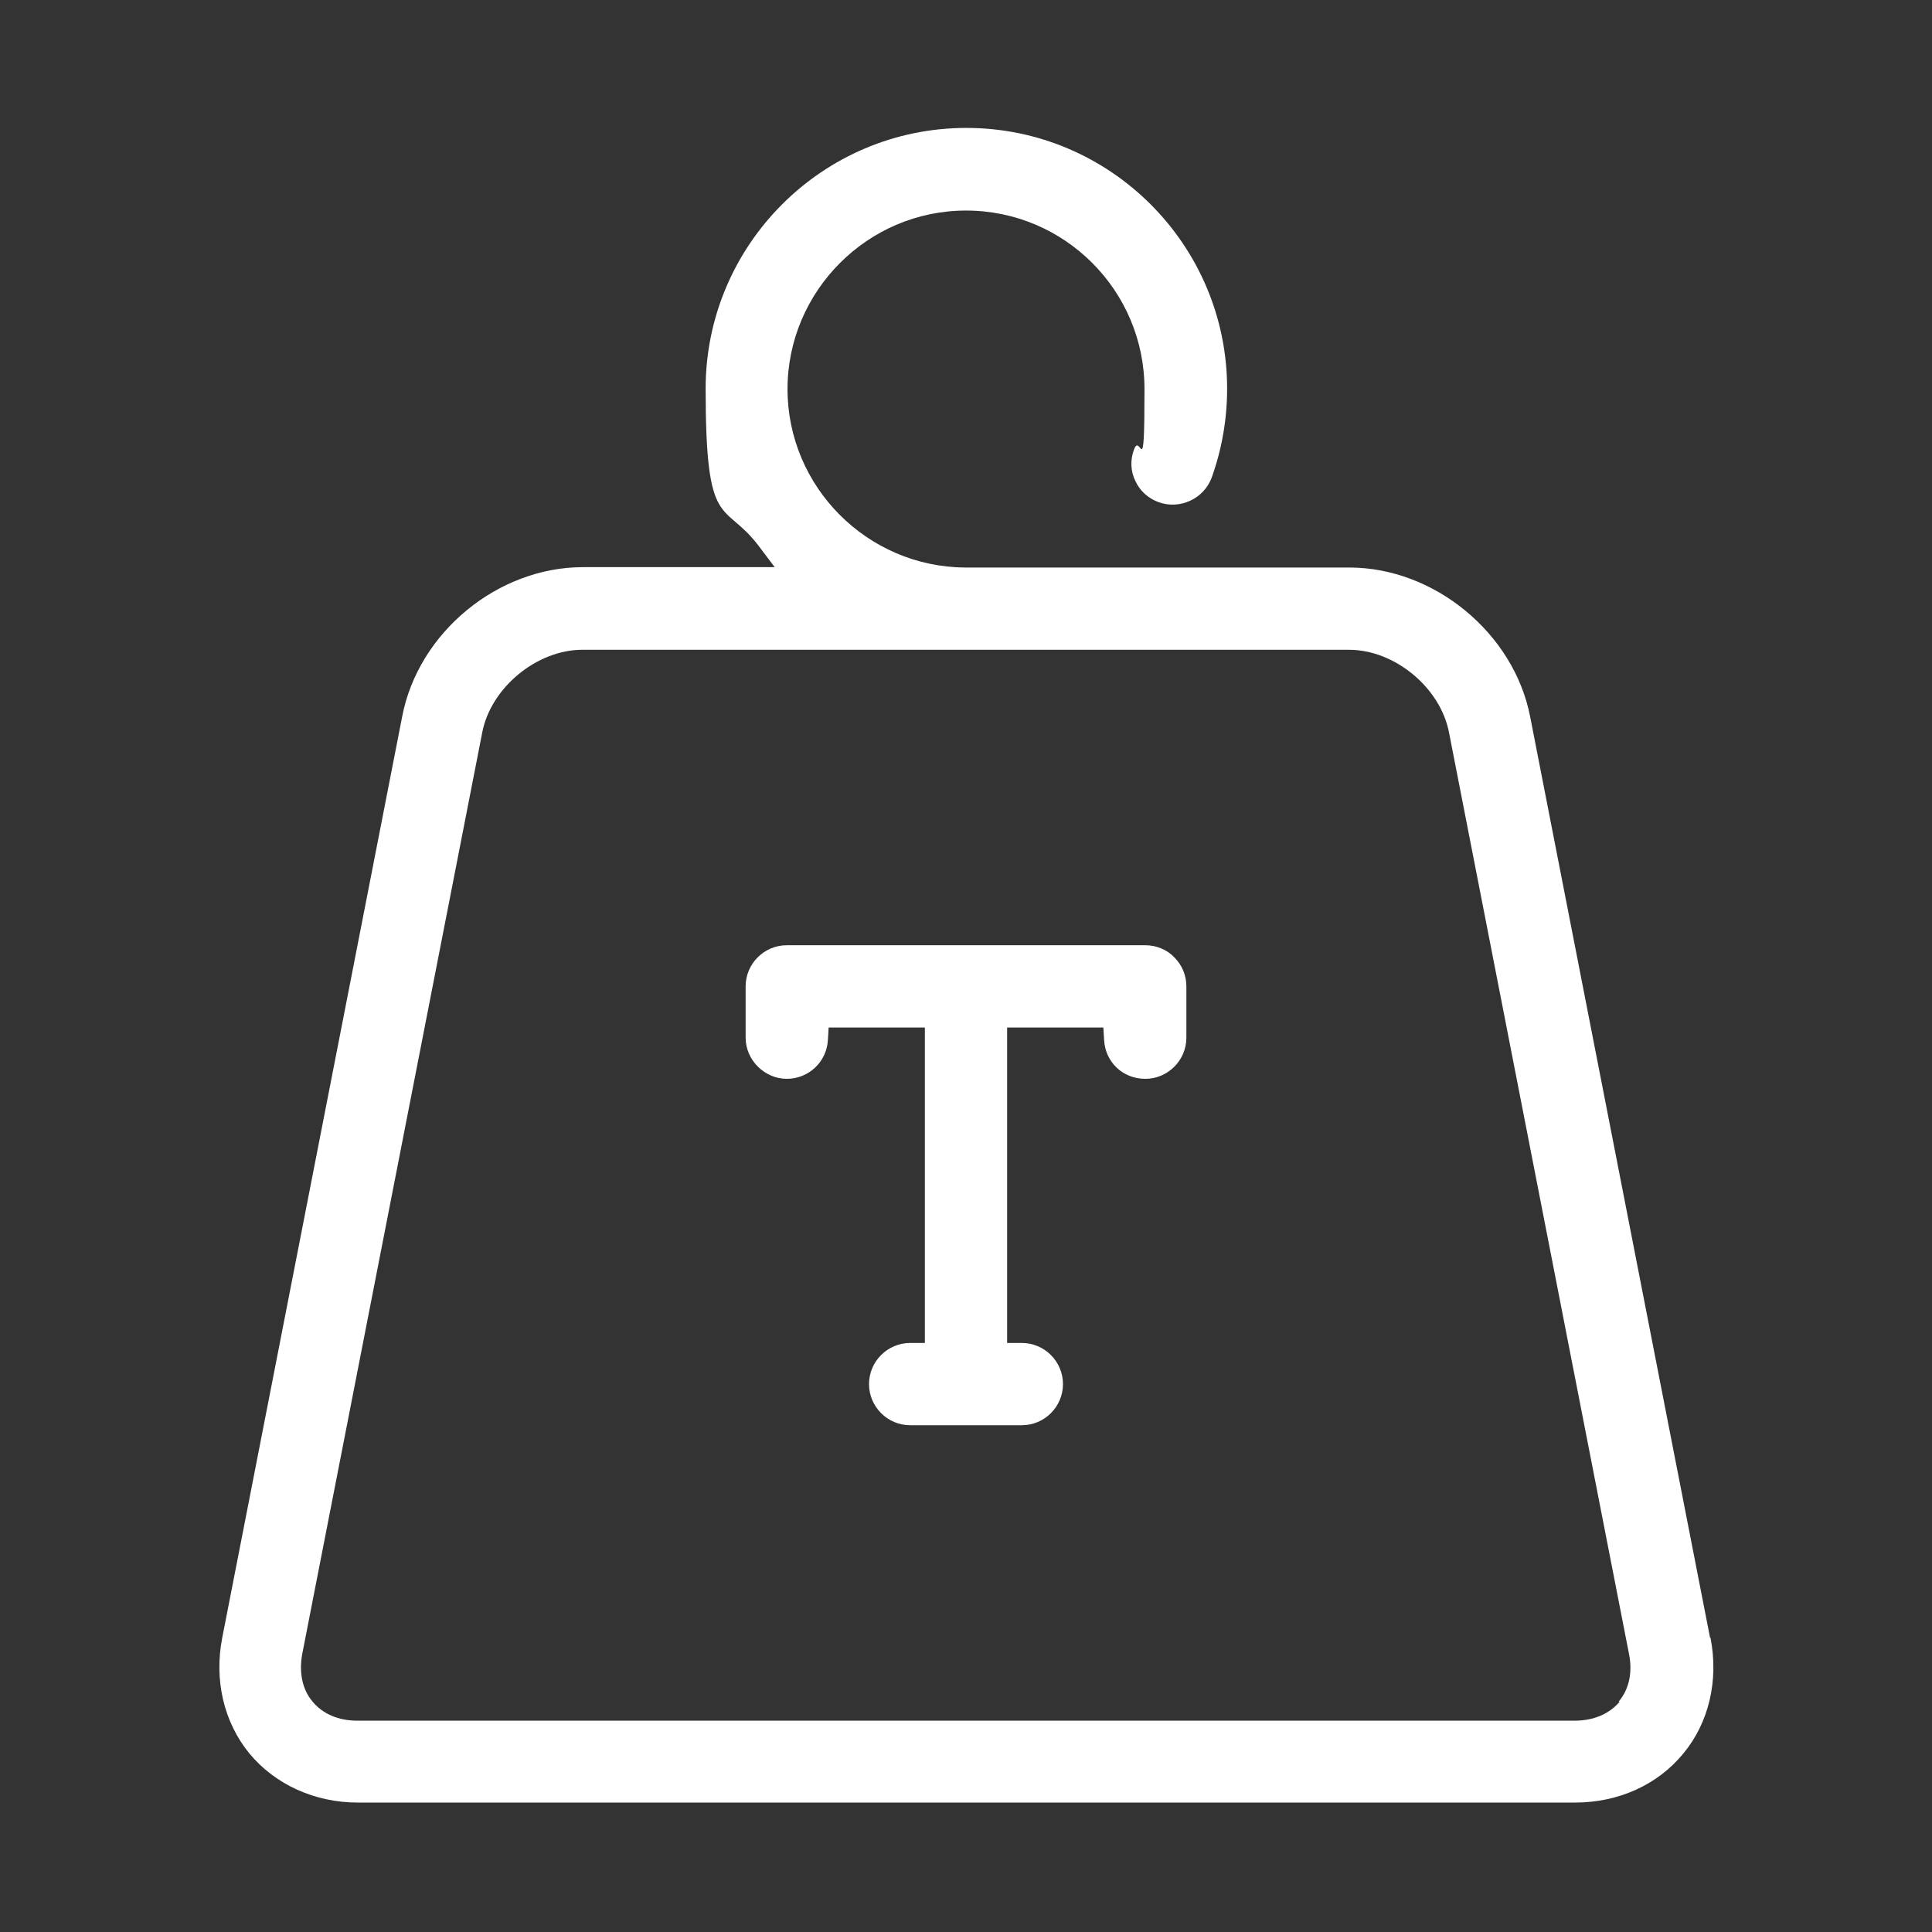
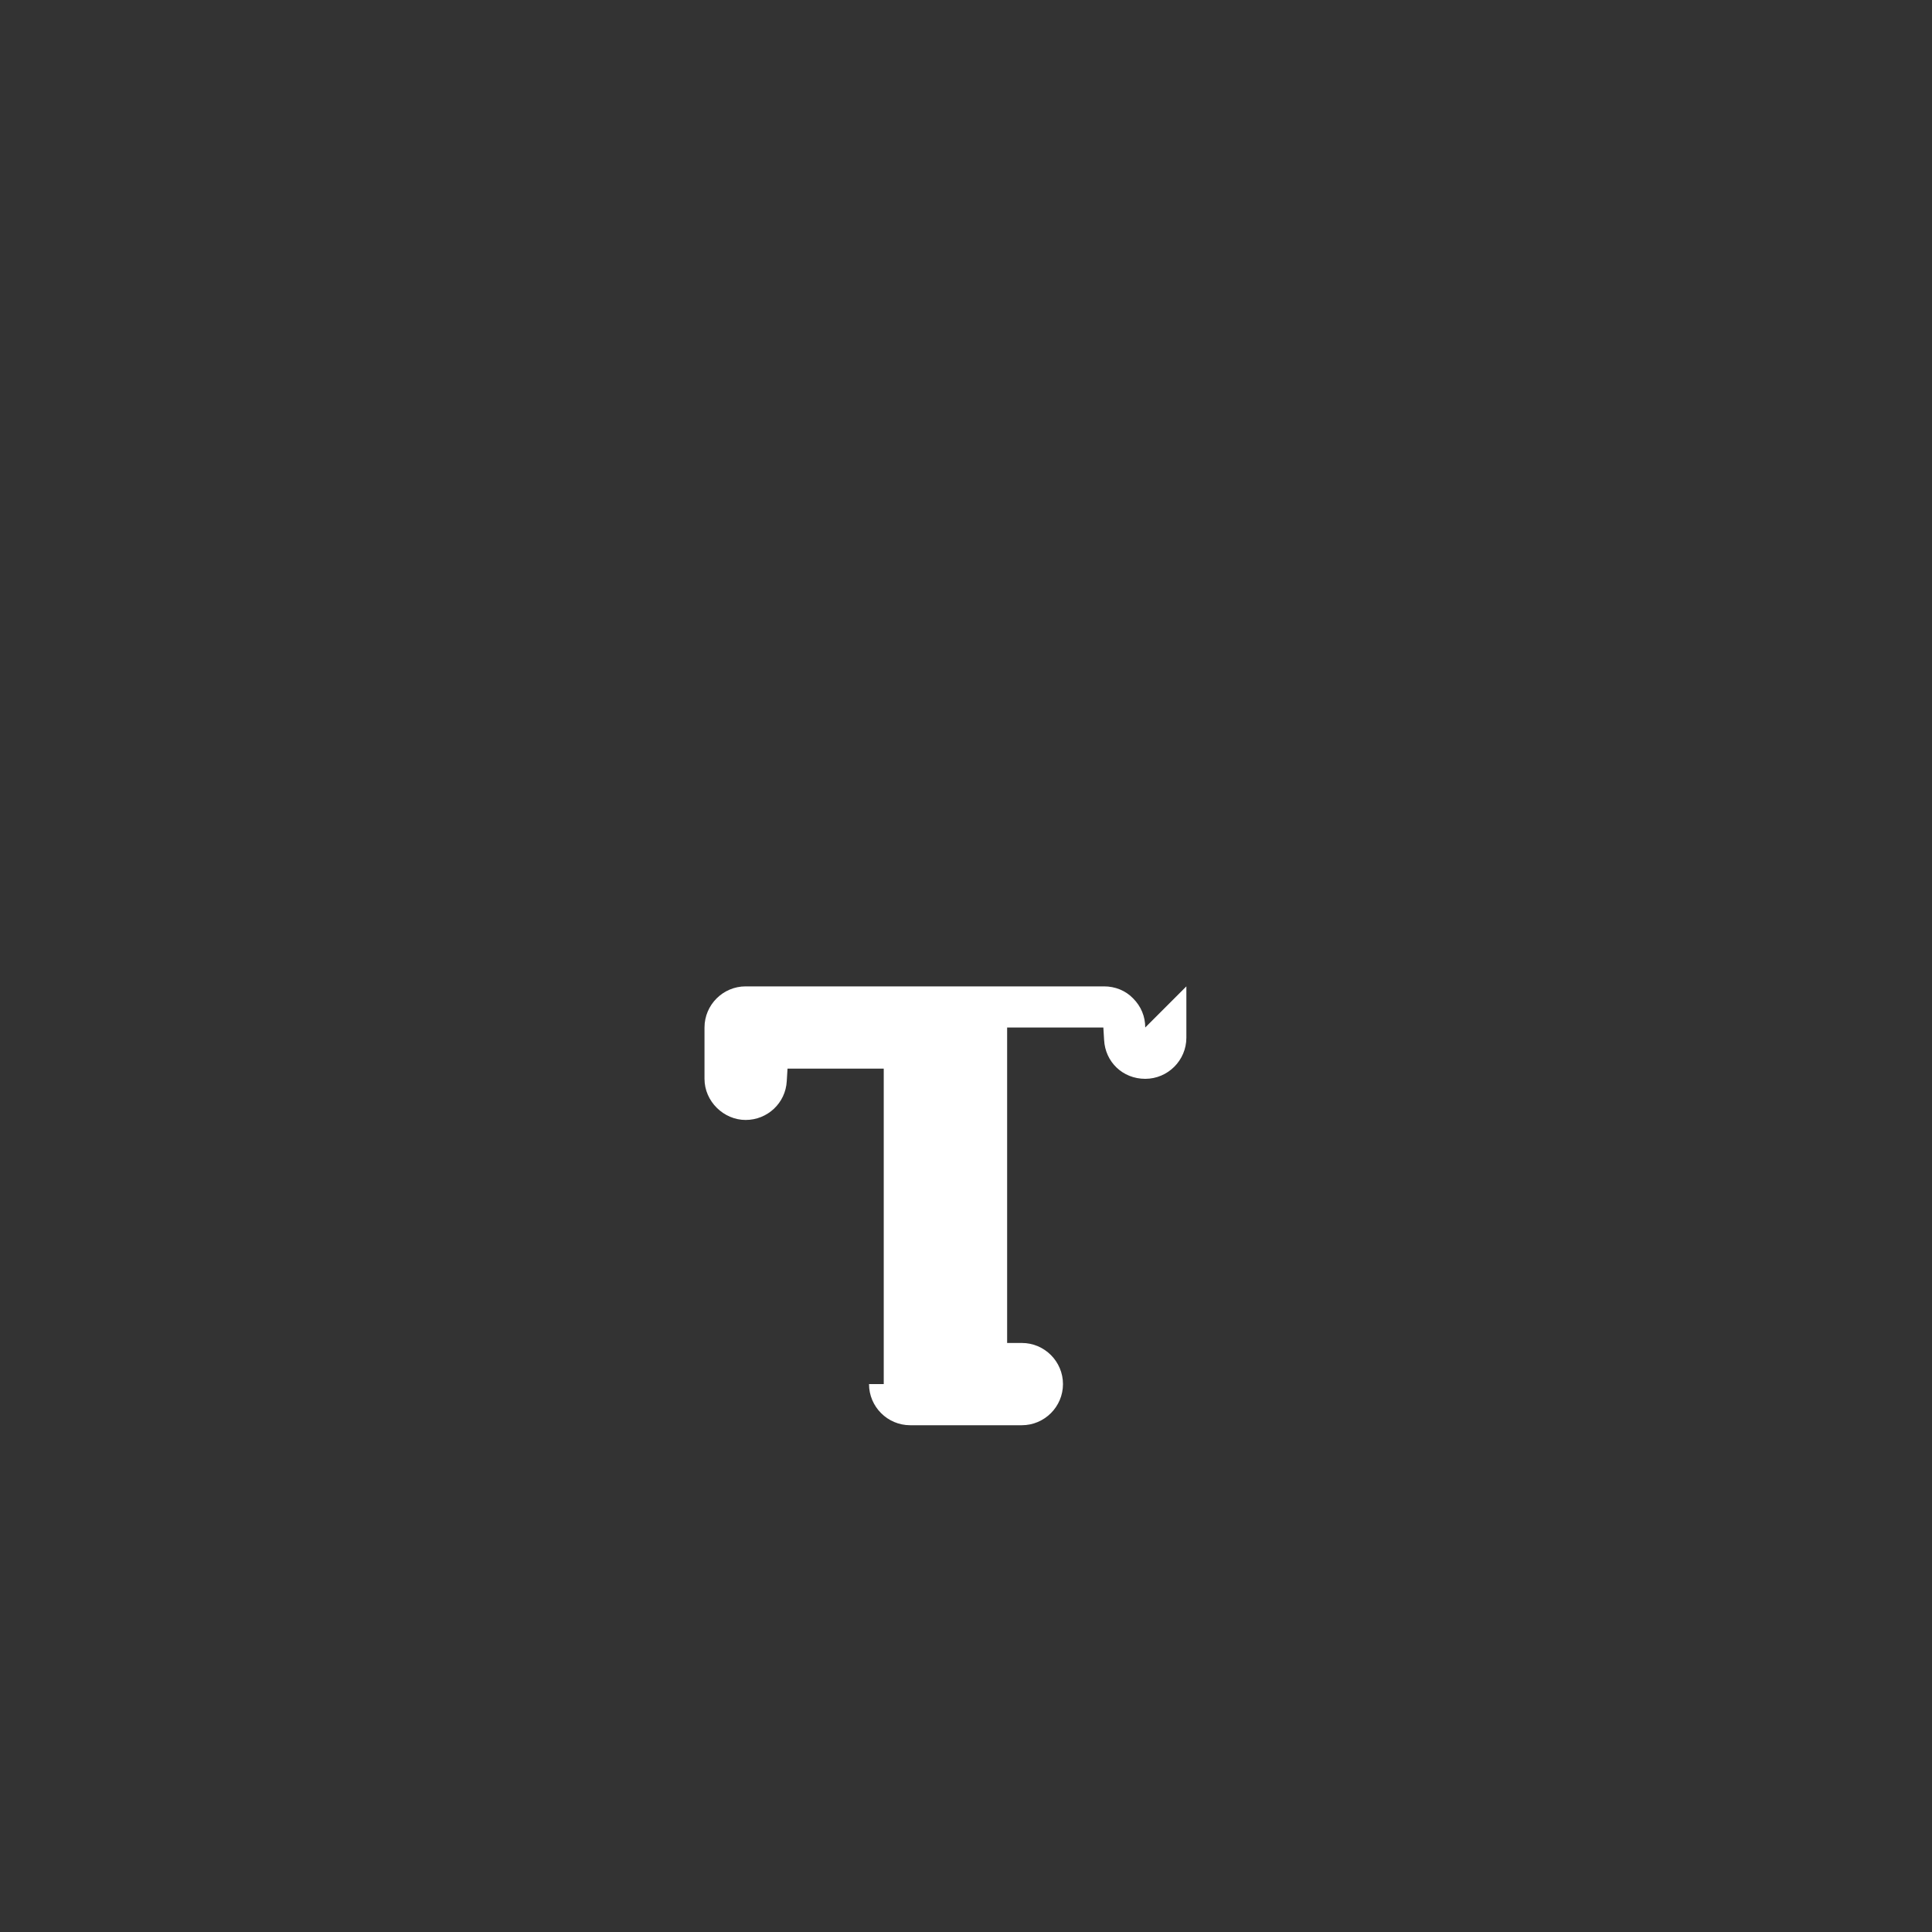
<svg xmlns="http://www.w3.org/2000/svg" id="Capa_1" data-name="Capa 1" version="1.1" viewBox="0 0 512 512">
  <rect x="0" y="0" width="512" height="512" fill="#333333" stroke="none" />
  <defs>
    <style>
      .cls-1 {
        fill: #fff;
        stroke-width: 0px;
      }
    </style>
  </defs>
-   <path class="cls-1" d="M453.2,434.1l-47.7-244.2c-4.3-22.1-25.4-39.5-47.9-39.5h-101.9c-25.9-.2-47-21.4-47-47.3s21.2-47.3,47.3-47.3,47.3,21.2,47.3,47.3-1,11-2.8,16.1c-1,2.7-.9,5.7.4,8.3,1.2,2.6,3.4,4.6,6.2,5.6,5.6,2,11.9-.9,14-6.5,2.7-7.5,4.1-15.5,4.1-23.6,0-38.1-31-69.1-69.1-69.1s-69.1,31-69.1,69.1,4.8,29.5,14,41.6l4.3,5.7h-50.8c-22.6,0-43.6,17.3-47.9,39.5l-47.7,244.2c-2.2,11.2.4,22.4,7.2,30.7,6.8,8.2,17.3,13,28.7,13h322.6c11.5,0,21.9-4.7,28.7-13,6.8-8.2,9.4-19.4,7.2-30.7ZM429.2,451c-2.7,3.2-6.9,5-11.9,5H94.7c-5,0-9.2-1.8-11.9-5.1-2.7-3.2-3.6-7.7-2.7-12.6l47.7-244.2c2.3-11.9,14.5-21.9,26.5-21.9h203.2c12.1,0,24.2,10,26.5,21.9l47.7,244.2c1,4.9,0,9.4-2.7,12.6Z" />
-   <path class="cls-1" d="M314.4,261.4v13.6c0,6-4.9,10.9-10.9,10.9s-10.6-4.5-10.9-10.3l-.2-3.3h-25.5v83.6h3.9c6,0,10.9,4.9,10.9,10.9s-4.9,10.9-10.9,10.9h-29.6c-6,0-10.9-4.9-10.9-10.9s4.9-10.9,10.9-10.9h3.9v-83.6h-25.5l-.2,3.3c-.3,5.8-5.1,10.3-10.9,10.3s-10.9-4.9-10.9-10.9v-13.6c0-6,4.9-10.9,10.9-10.9h95c2.9,0,5.7,1.1,7.7,3.2,2.1,2.1,3.2,4.8,3.2,7.7Z" />
+   <path class="cls-1" d="M314.4,261.4v13.6c0,6-4.9,10.9-10.9,10.9s-10.6-4.5-10.9-10.3l-.2-3.3h-25.5v83.6h3.9c6,0,10.9,4.9,10.9,10.9s-4.9,10.9-10.9,10.9h-29.6c-6,0-10.9-4.9-10.9-10.9h3.9v-83.6h-25.5l-.2,3.3c-.3,5.8-5.1,10.3-10.9,10.3s-10.9-4.9-10.9-10.9v-13.6c0-6,4.9-10.9,10.9-10.9h95c2.9,0,5.7,1.1,7.7,3.2,2.1,2.1,3.2,4.8,3.2,7.7Z" />
</svg>